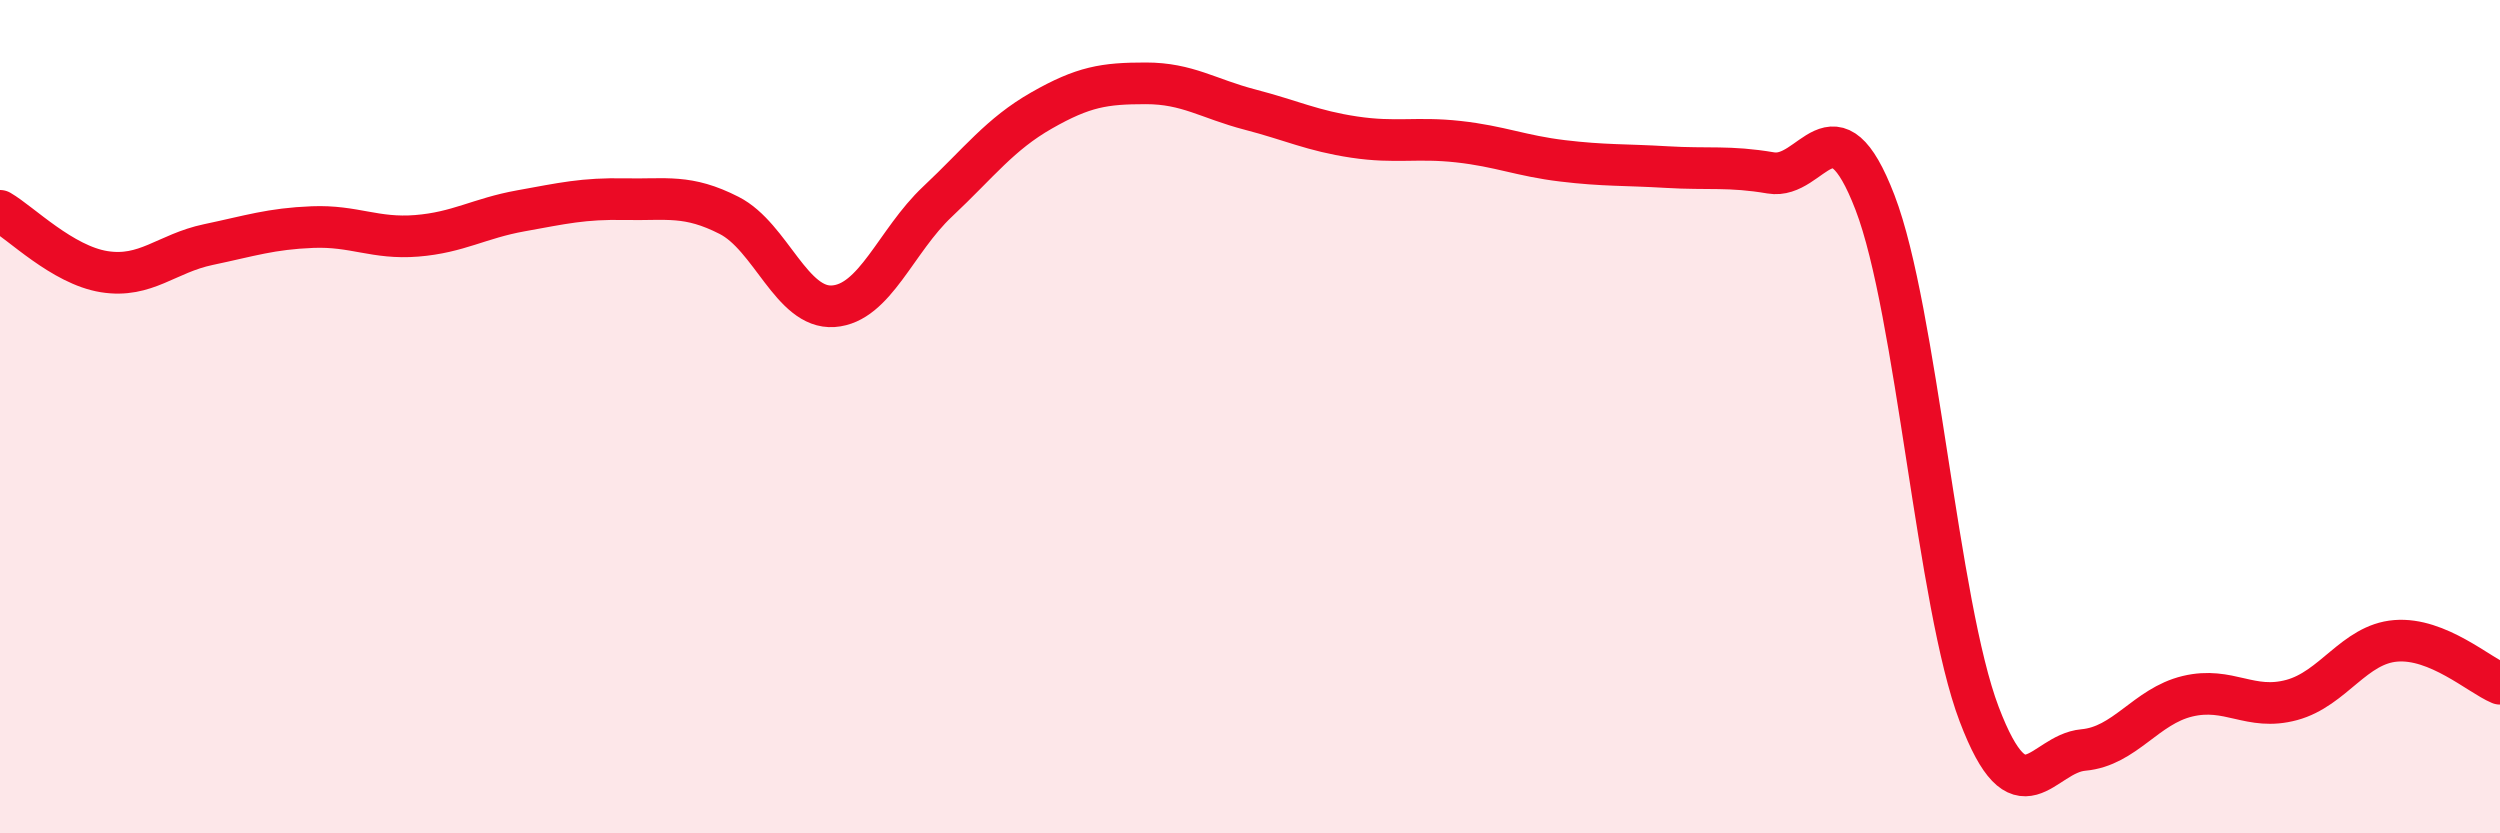
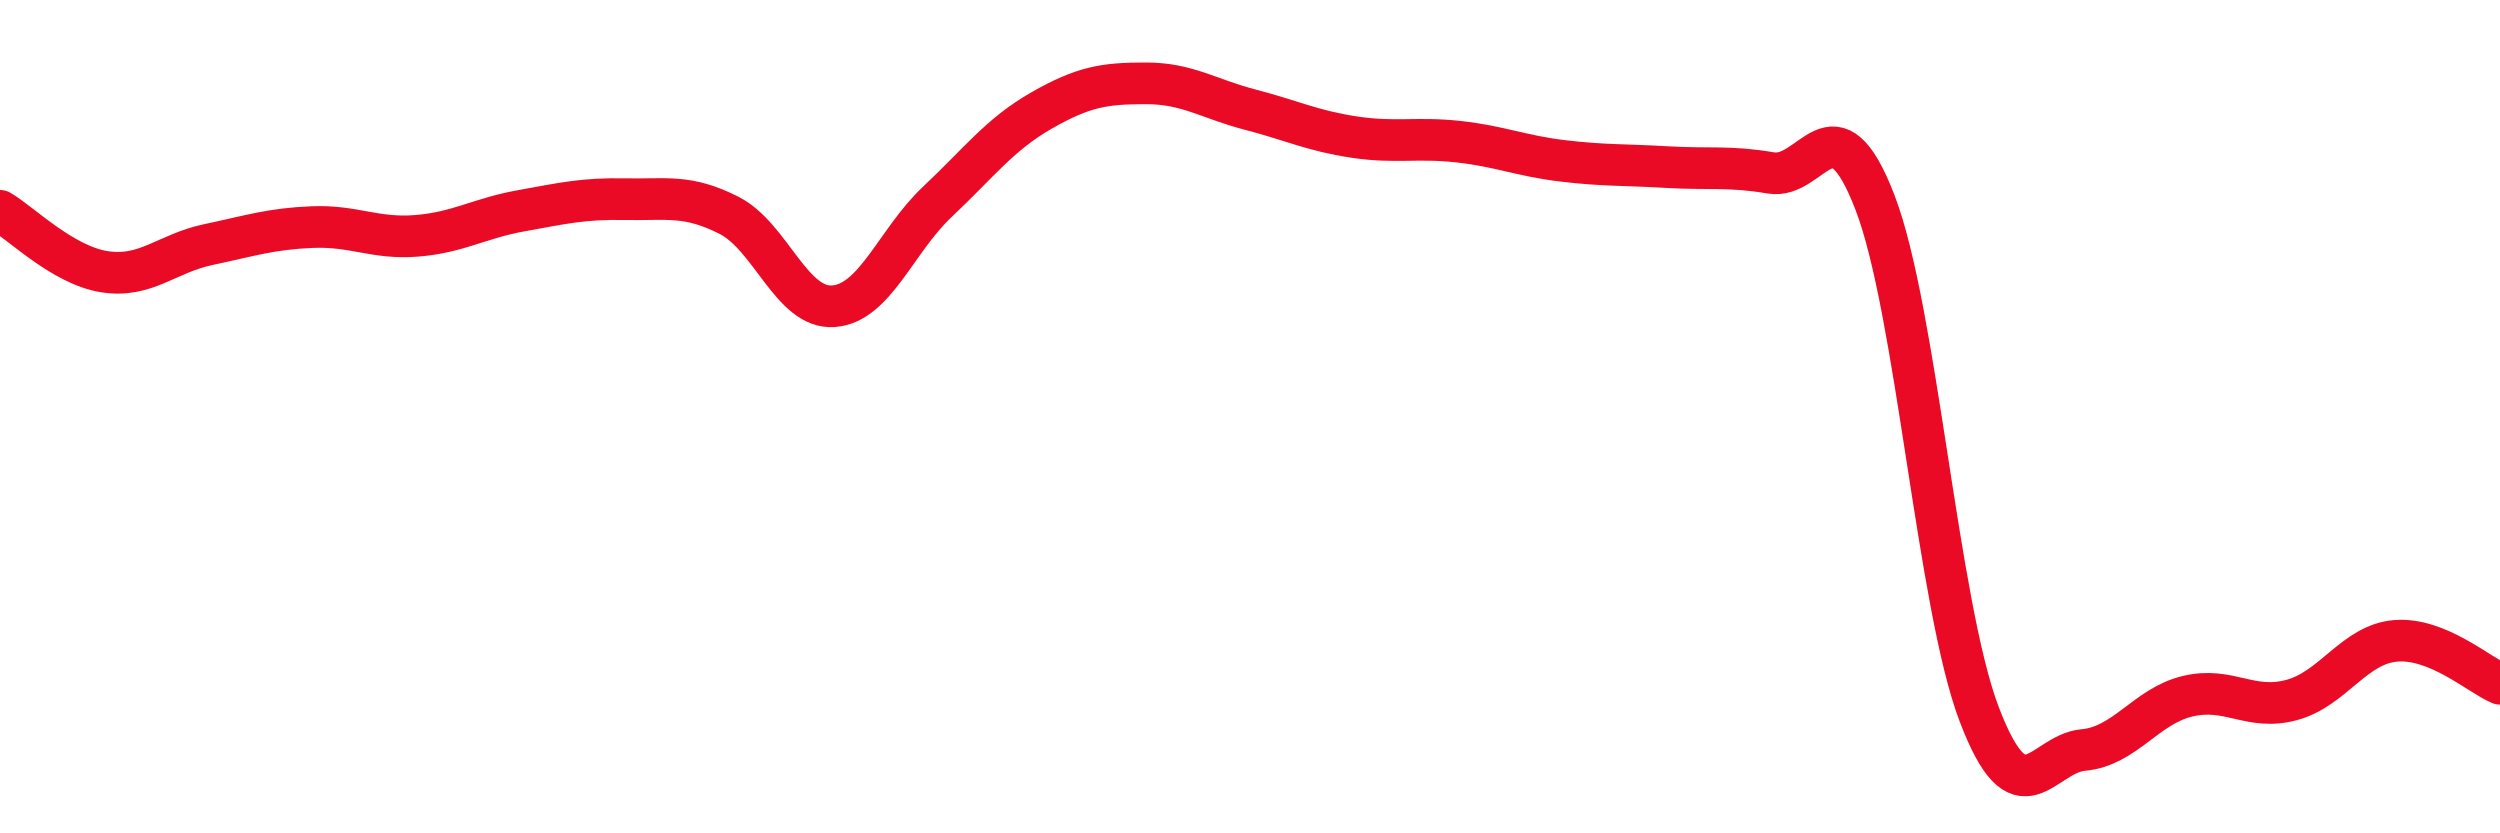
<svg xmlns="http://www.w3.org/2000/svg" width="60" height="20" viewBox="0 0 60 20">
-   <path d="M 0,5.06 C 0.5,5.35 1.5,6.36 2.5,6.52 C 3.5,6.68 4,6.08 5,5.87 C 6,5.66 6.5,5.49 7.5,5.45 C 8.5,5.41 9,5.74 10,5.66 C 11,5.58 11.5,5.24 12.5,5.06 C 13.5,4.88 14,4.76 15,4.78 C 16,4.8 16.5,4.66 17.5,5.17 C 18.5,5.68 19,7.42 20,7.35 C 21,7.28 21.5,5.78 22.5,4.84 C 23.5,3.9 24,3.22 25,2.65 C 26,2.08 26.5,2 27.5,2 C 28.5,2 29,2.37 30,2.63 C 31,2.89 31.5,3.14 32.5,3.29 C 33.5,3.44 34,3.29 35,3.4 C 36,3.51 36.5,3.74 37.5,3.86 C 38.5,3.98 39,3.95 40,4.01 C 41,4.07 41.5,3.98 42.5,4.15 C 43.5,4.32 44,2.26 45,4.86 C 46,7.46 46.5,14.51 47.5,17.14 C 48.5,19.77 49,18.09 50,18 C 51,17.91 51.5,16.95 52.5,16.71 C 53.5,16.47 54,17.07 55,16.8 C 56,16.53 56.5,15.46 57.5,15.38 C 58.5,15.3 59.5,16.2 60,16.41L60 20L0 20Z" fill="#EB0A25" opacity="0.1" stroke-linecap="round" stroke-linejoin="round" />
  <path d="M 0,5.06 C 0.5,5.35 1.5,6.36 2.5,6.52 C 3.5,6.68 4,6.08 5,5.87 C 6,5.66 6.5,5.49 7.5,5.45 C 8.5,5.41 9,5.74 10,5.66 C 11,5.58 11.5,5.24 12.5,5.06 C 13.5,4.88 14,4.76 15,4.78 C 16,4.8 16.5,4.66 17.5,5.17 C 18.5,5.68 19,7.42 20,7.35 C 21,7.28 21.5,5.78 22.5,4.84 C 23.5,3.9 24,3.22 25,2.65 C 26,2.08 26.5,2 27.5,2 C 28.5,2 29,2.37 30,2.63 C 31,2.89 31.5,3.14 32.5,3.29 C 33.5,3.44 34,3.29 35,3.4 C 36,3.51 36.5,3.74 37.5,3.86 C 38.5,3.98 39,3.95 40,4.01 C 41,4.07 41.5,3.98 42.5,4.15 C 43.5,4.32 44,2.26 45,4.86 C 46,7.46 46.5,14.51 47.5,17.14 C 48.5,19.77 49,18.09 50,18 C 51,17.91 51.5,16.95 52.5,16.71 C 53.5,16.47 54,17.07 55,16.8 C 56,16.53 56.5,15.46 57.5,15.38 C 58.5,15.3 59.5,16.2 60,16.41" stroke="#EB0A25" stroke-width="1" fill="none" stroke-linecap="round" stroke-linejoin="round" />
</svg>